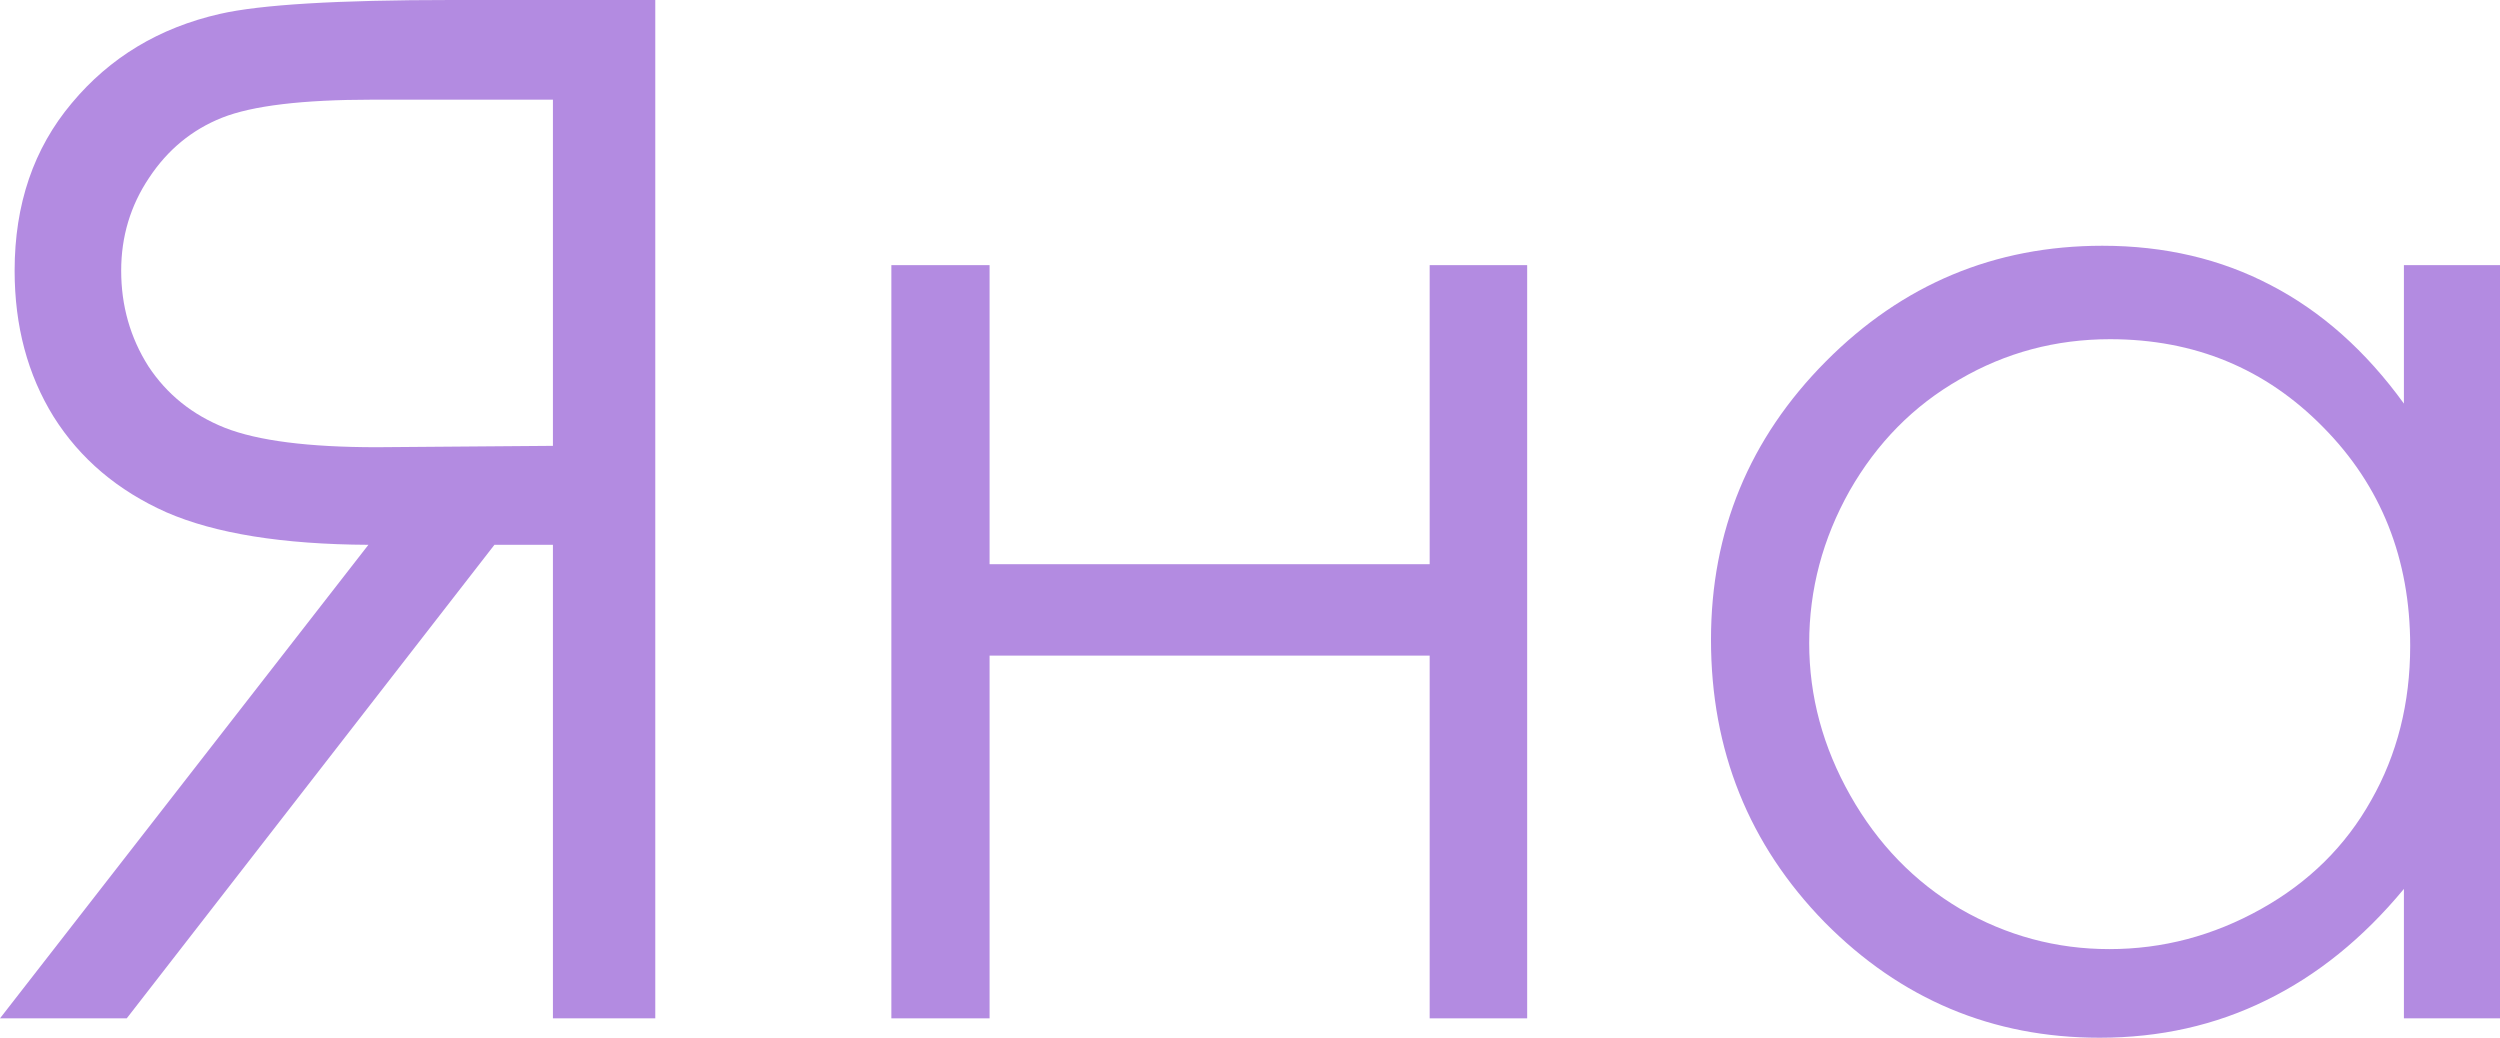
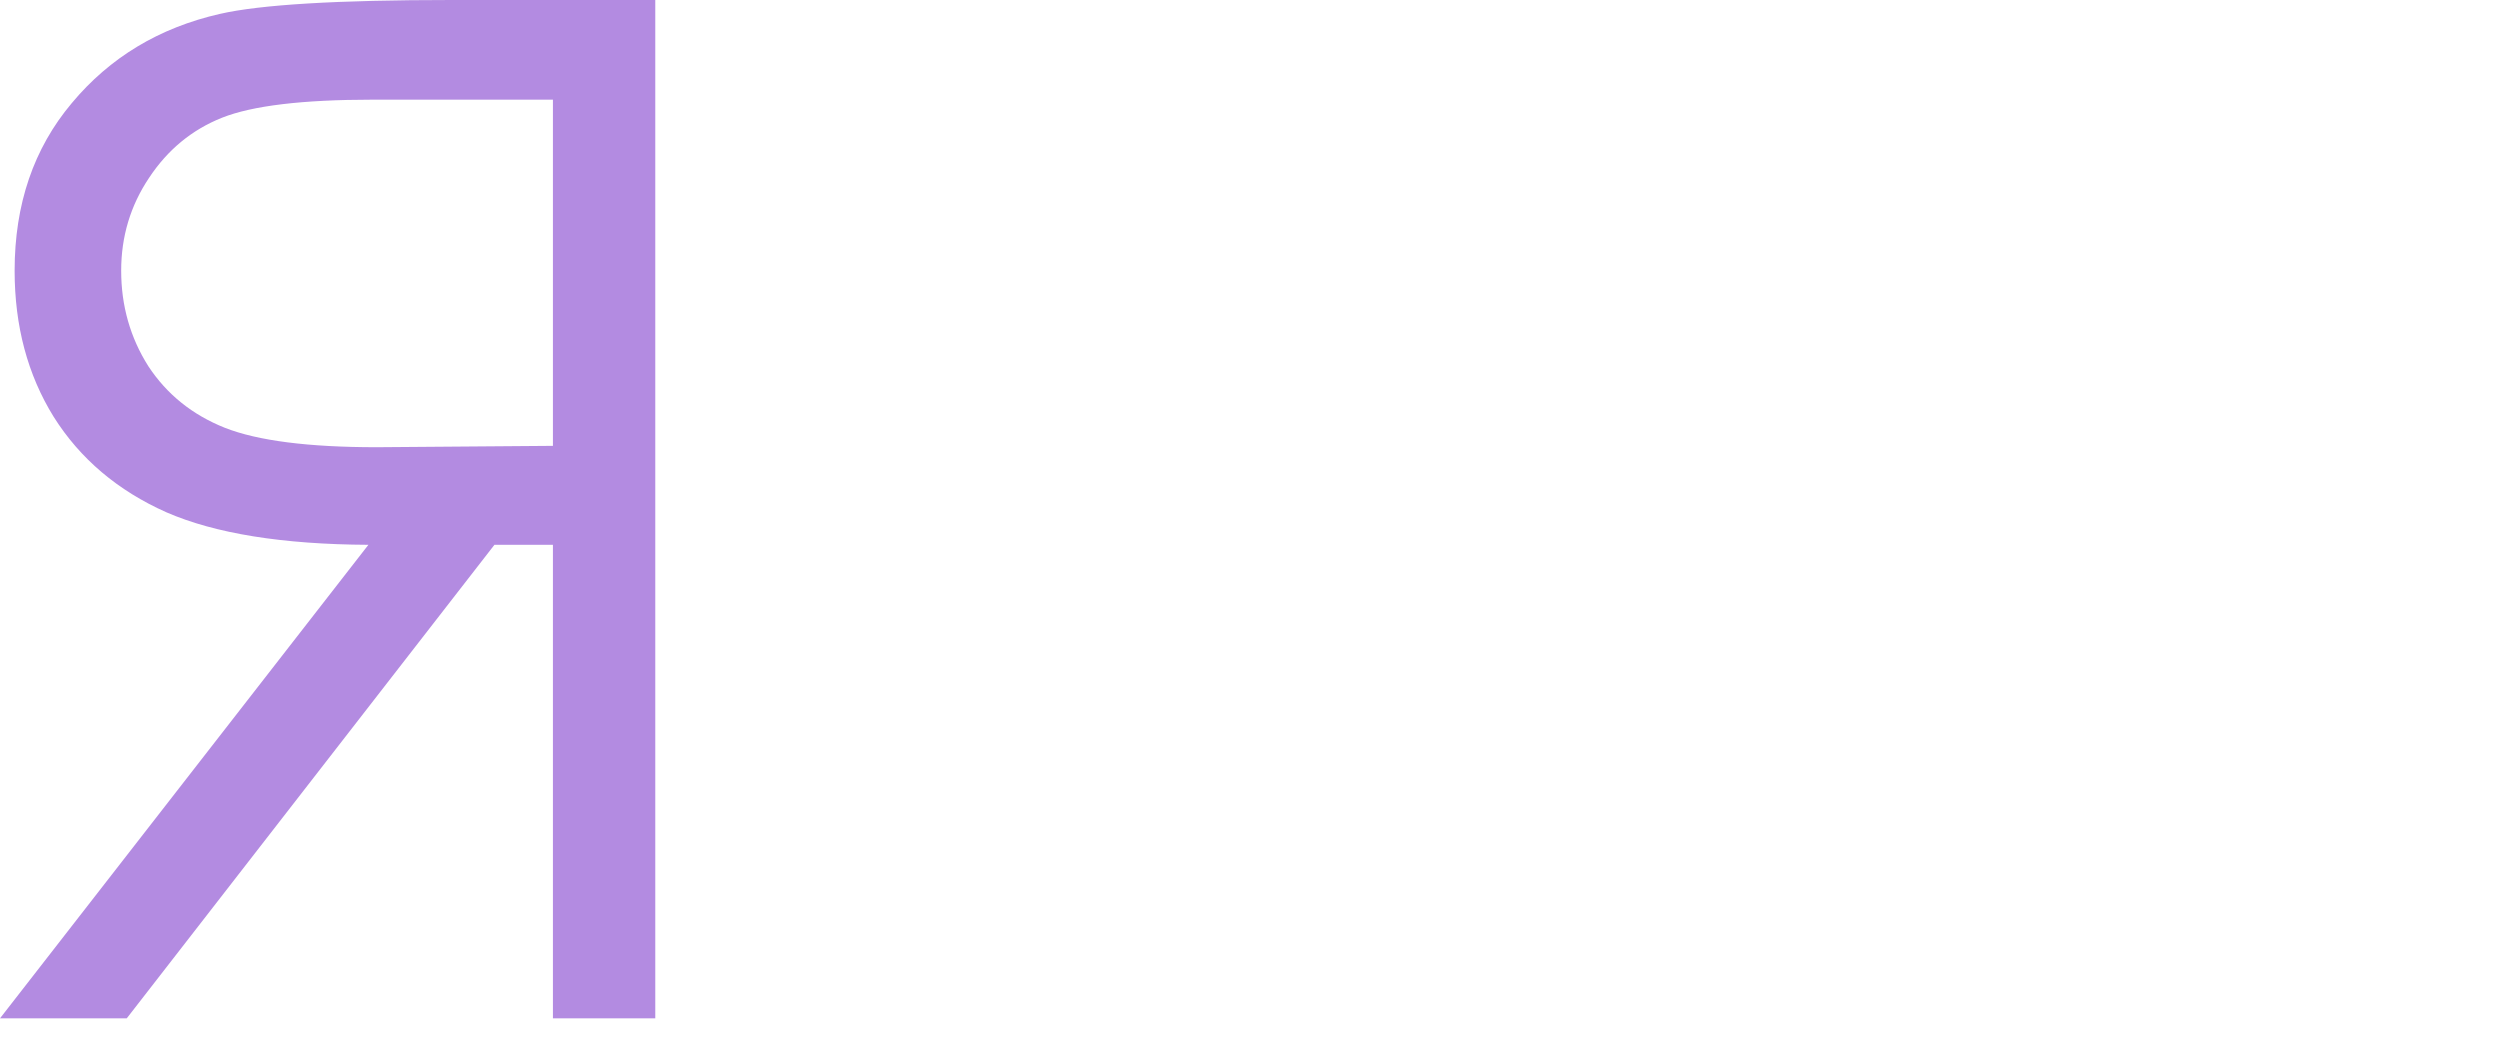
<svg xmlns="http://www.w3.org/2000/svg" width="53" height="22" viewBox="0 0 53 22" fill="none">
  <path d="M13.892 0H9.567C7.155 0 5.521 0.098 4.665 0.294C3.376 0.587 2.328 1.218 1.521 2.187C0.714 3.146 0.31 4.33 0.31 5.738C0.31 6.913 0.586 7.945 1.137 8.835C1.698 9.726 2.495 10.401 3.528 10.861C4.562 11.311 5.989 11.541 7.81 11.55L0 21.589H2.687L10.482 11.55H11.722V21.589H13.892V0ZM11.722 2.113V9.452L7.987 9.481C6.54 9.481 5.467 9.344 4.769 9.07C4.08 8.796 3.538 8.361 3.145 7.764C2.761 7.157 2.569 6.482 2.569 5.738C2.569 5.014 2.766 4.359 3.159 3.772C3.553 3.175 4.07 2.749 4.709 2.495C5.349 2.241 6.412 2.113 7.898 2.113H11.722Z" fill="#B38BE1" />
-   <path d="M30.309 13.899H20.979V21.589H18.897V5.621H20.979V11.961H30.309V5.621H32.376V21.589H30.309V13.899Z" fill="#B38BE1" />
-   <path d="M53 5.621V21.589H50.963V18.845C50.097 19.892 49.122 20.679 48.04 21.207C46.967 21.736 45.791 22 44.511 22C42.238 22 40.294 21.183 38.68 19.549C37.075 17.905 36.273 15.909 36.273 13.561C36.273 11.262 37.085 9.295 38.709 7.661C40.333 6.027 42.287 5.21 44.57 5.21C45.889 5.21 47.08 5.489 48.143 6.047C49.216 6.604 50.156 7.441 50.963 8.556V5.621H53ZM44.733 7.191C43.581 7.191 42.518 7.475 41.544 8.043C40.569 8.6 39.792 9.388 39.211 10.406C38.64 11.423 38.355 12.499 38.355 13.634C38.355 14.76 38.645 15.836 39.226 16.863C39.807 17.891 40.584 18.693 41.559 19.27C42.543 19.838 43.596 20.121 44.718 20.121C45.85 20.121 46.922 19.838 47.936 19.27C48.95 18.703 49.727 17.935 50.269 16.966C50.82 15.997 51.096 14.906 51.096 13.693C51.096 11.844 50.48 10.298 49.25 9.055C48.03 7.813 46.524 7.191 44.733 7.191Z" fill="#B38BE1" />
</svg>